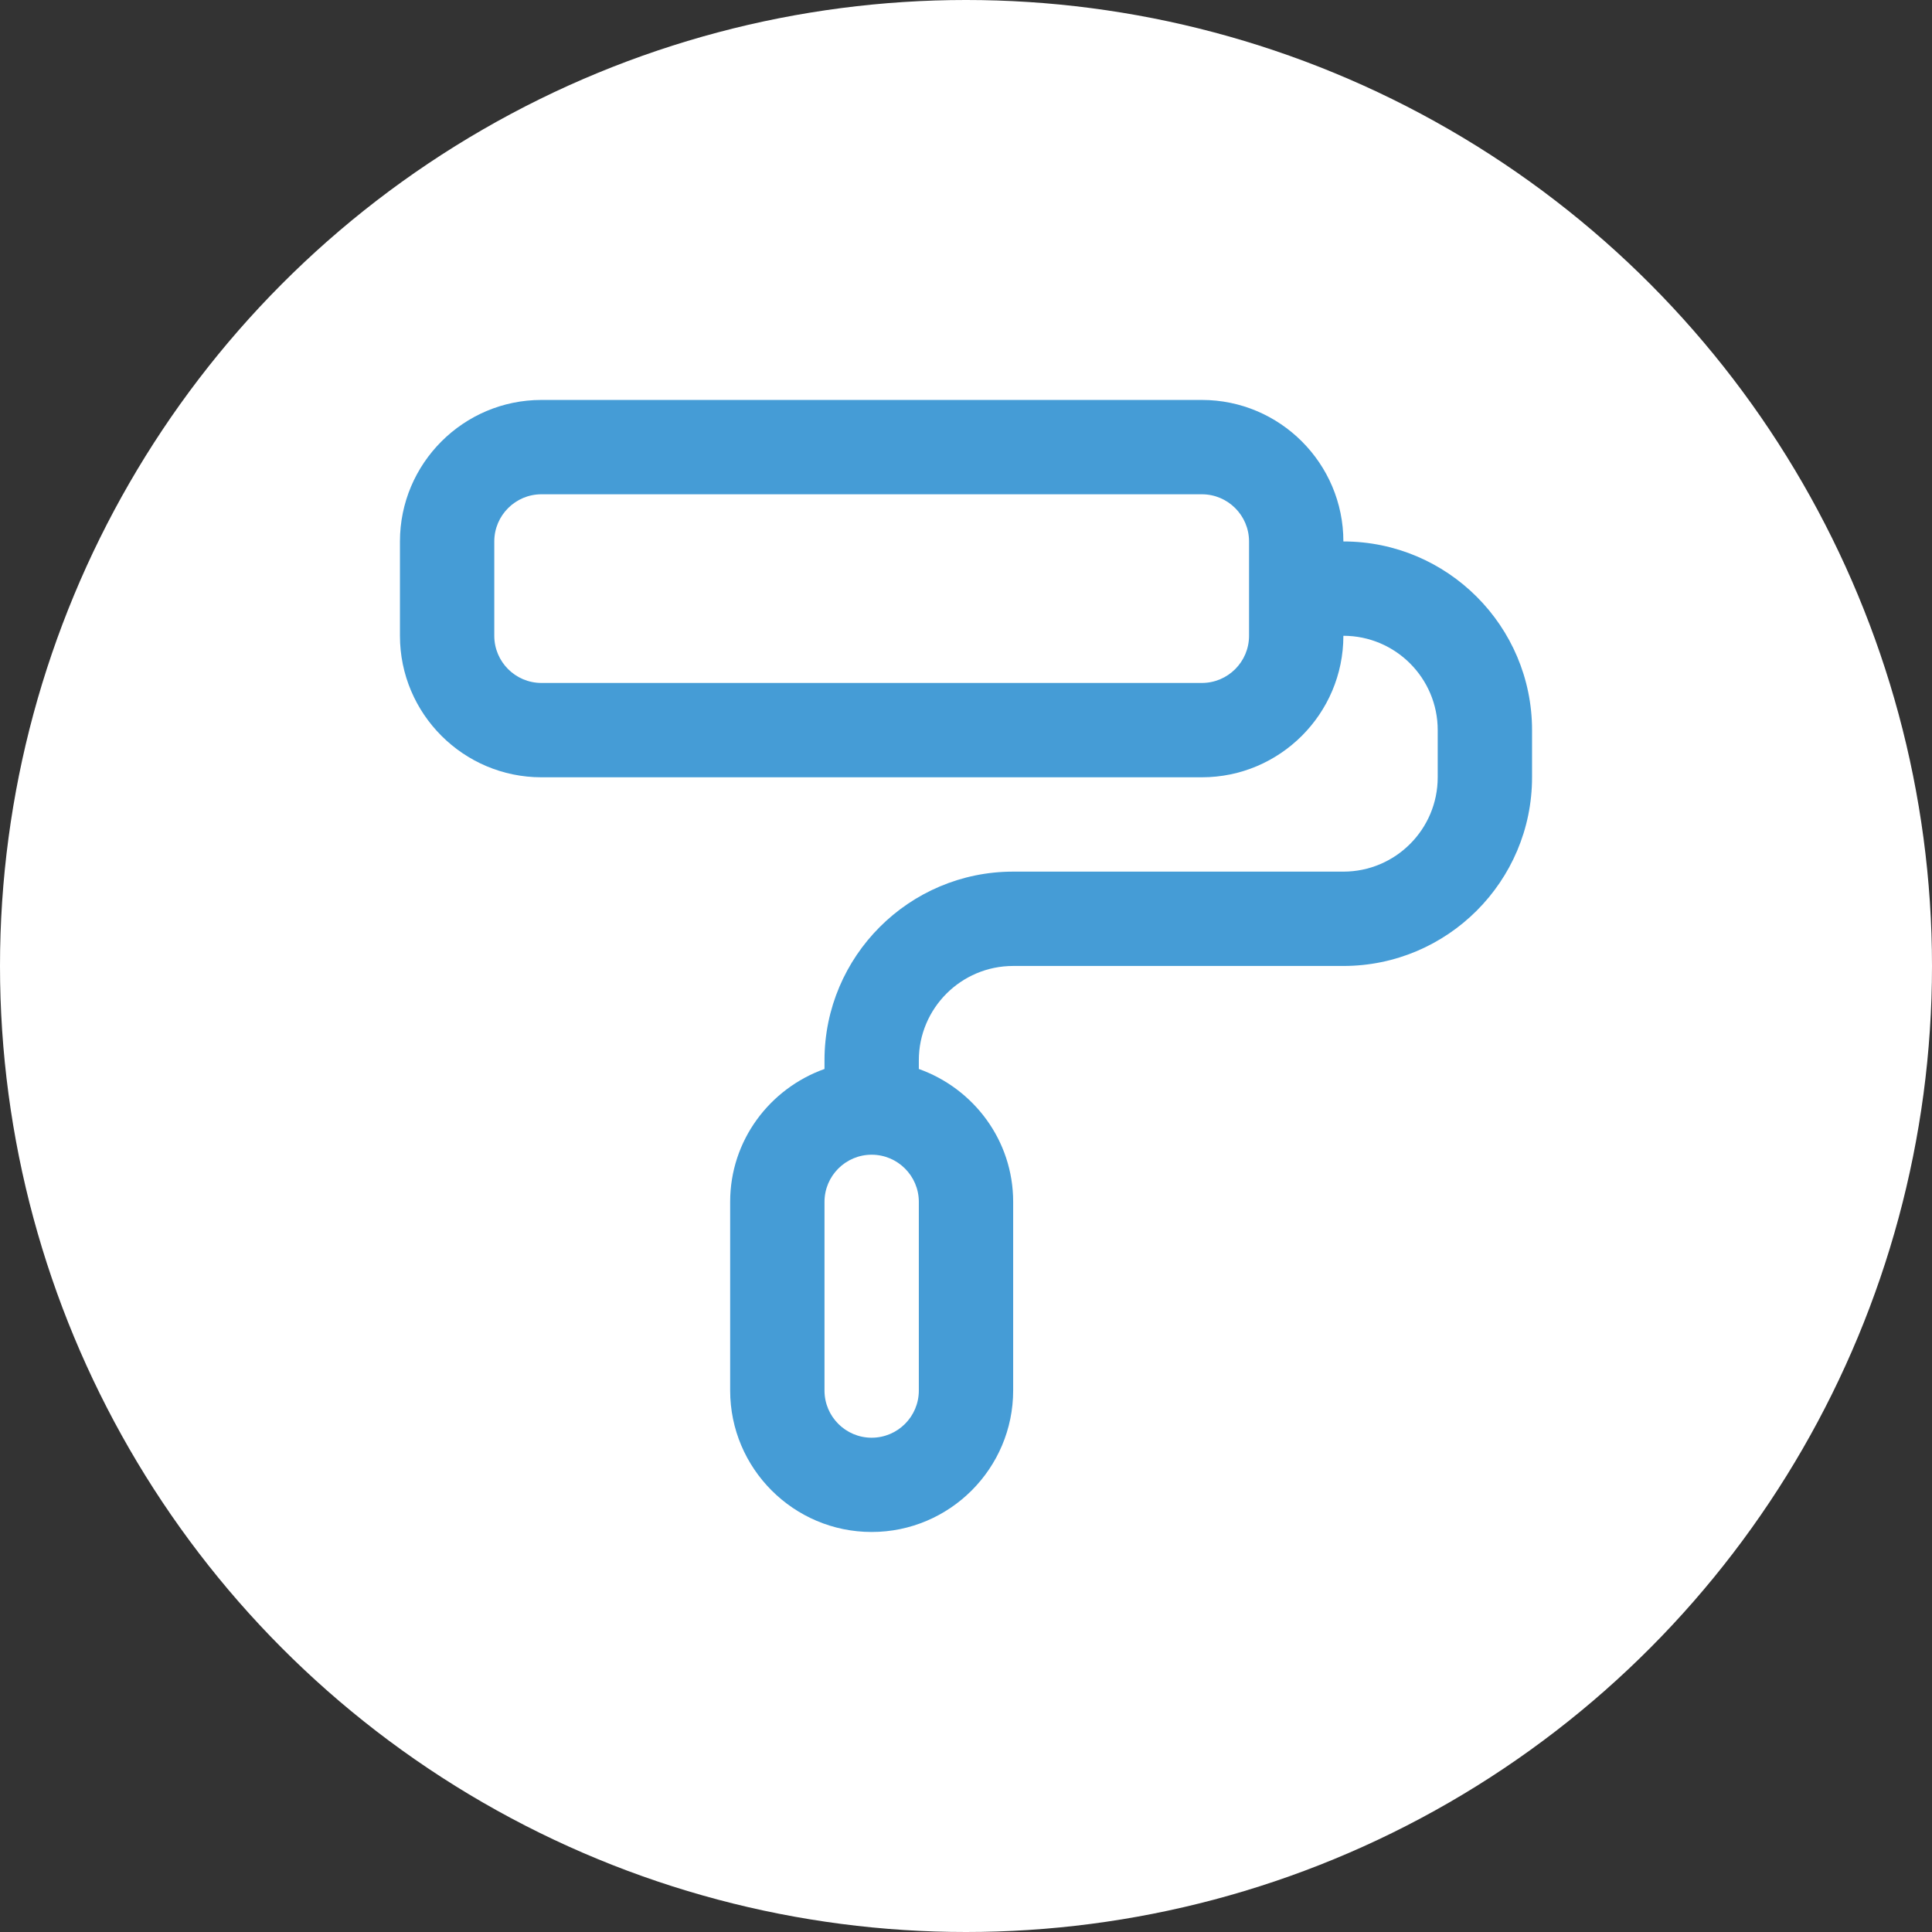
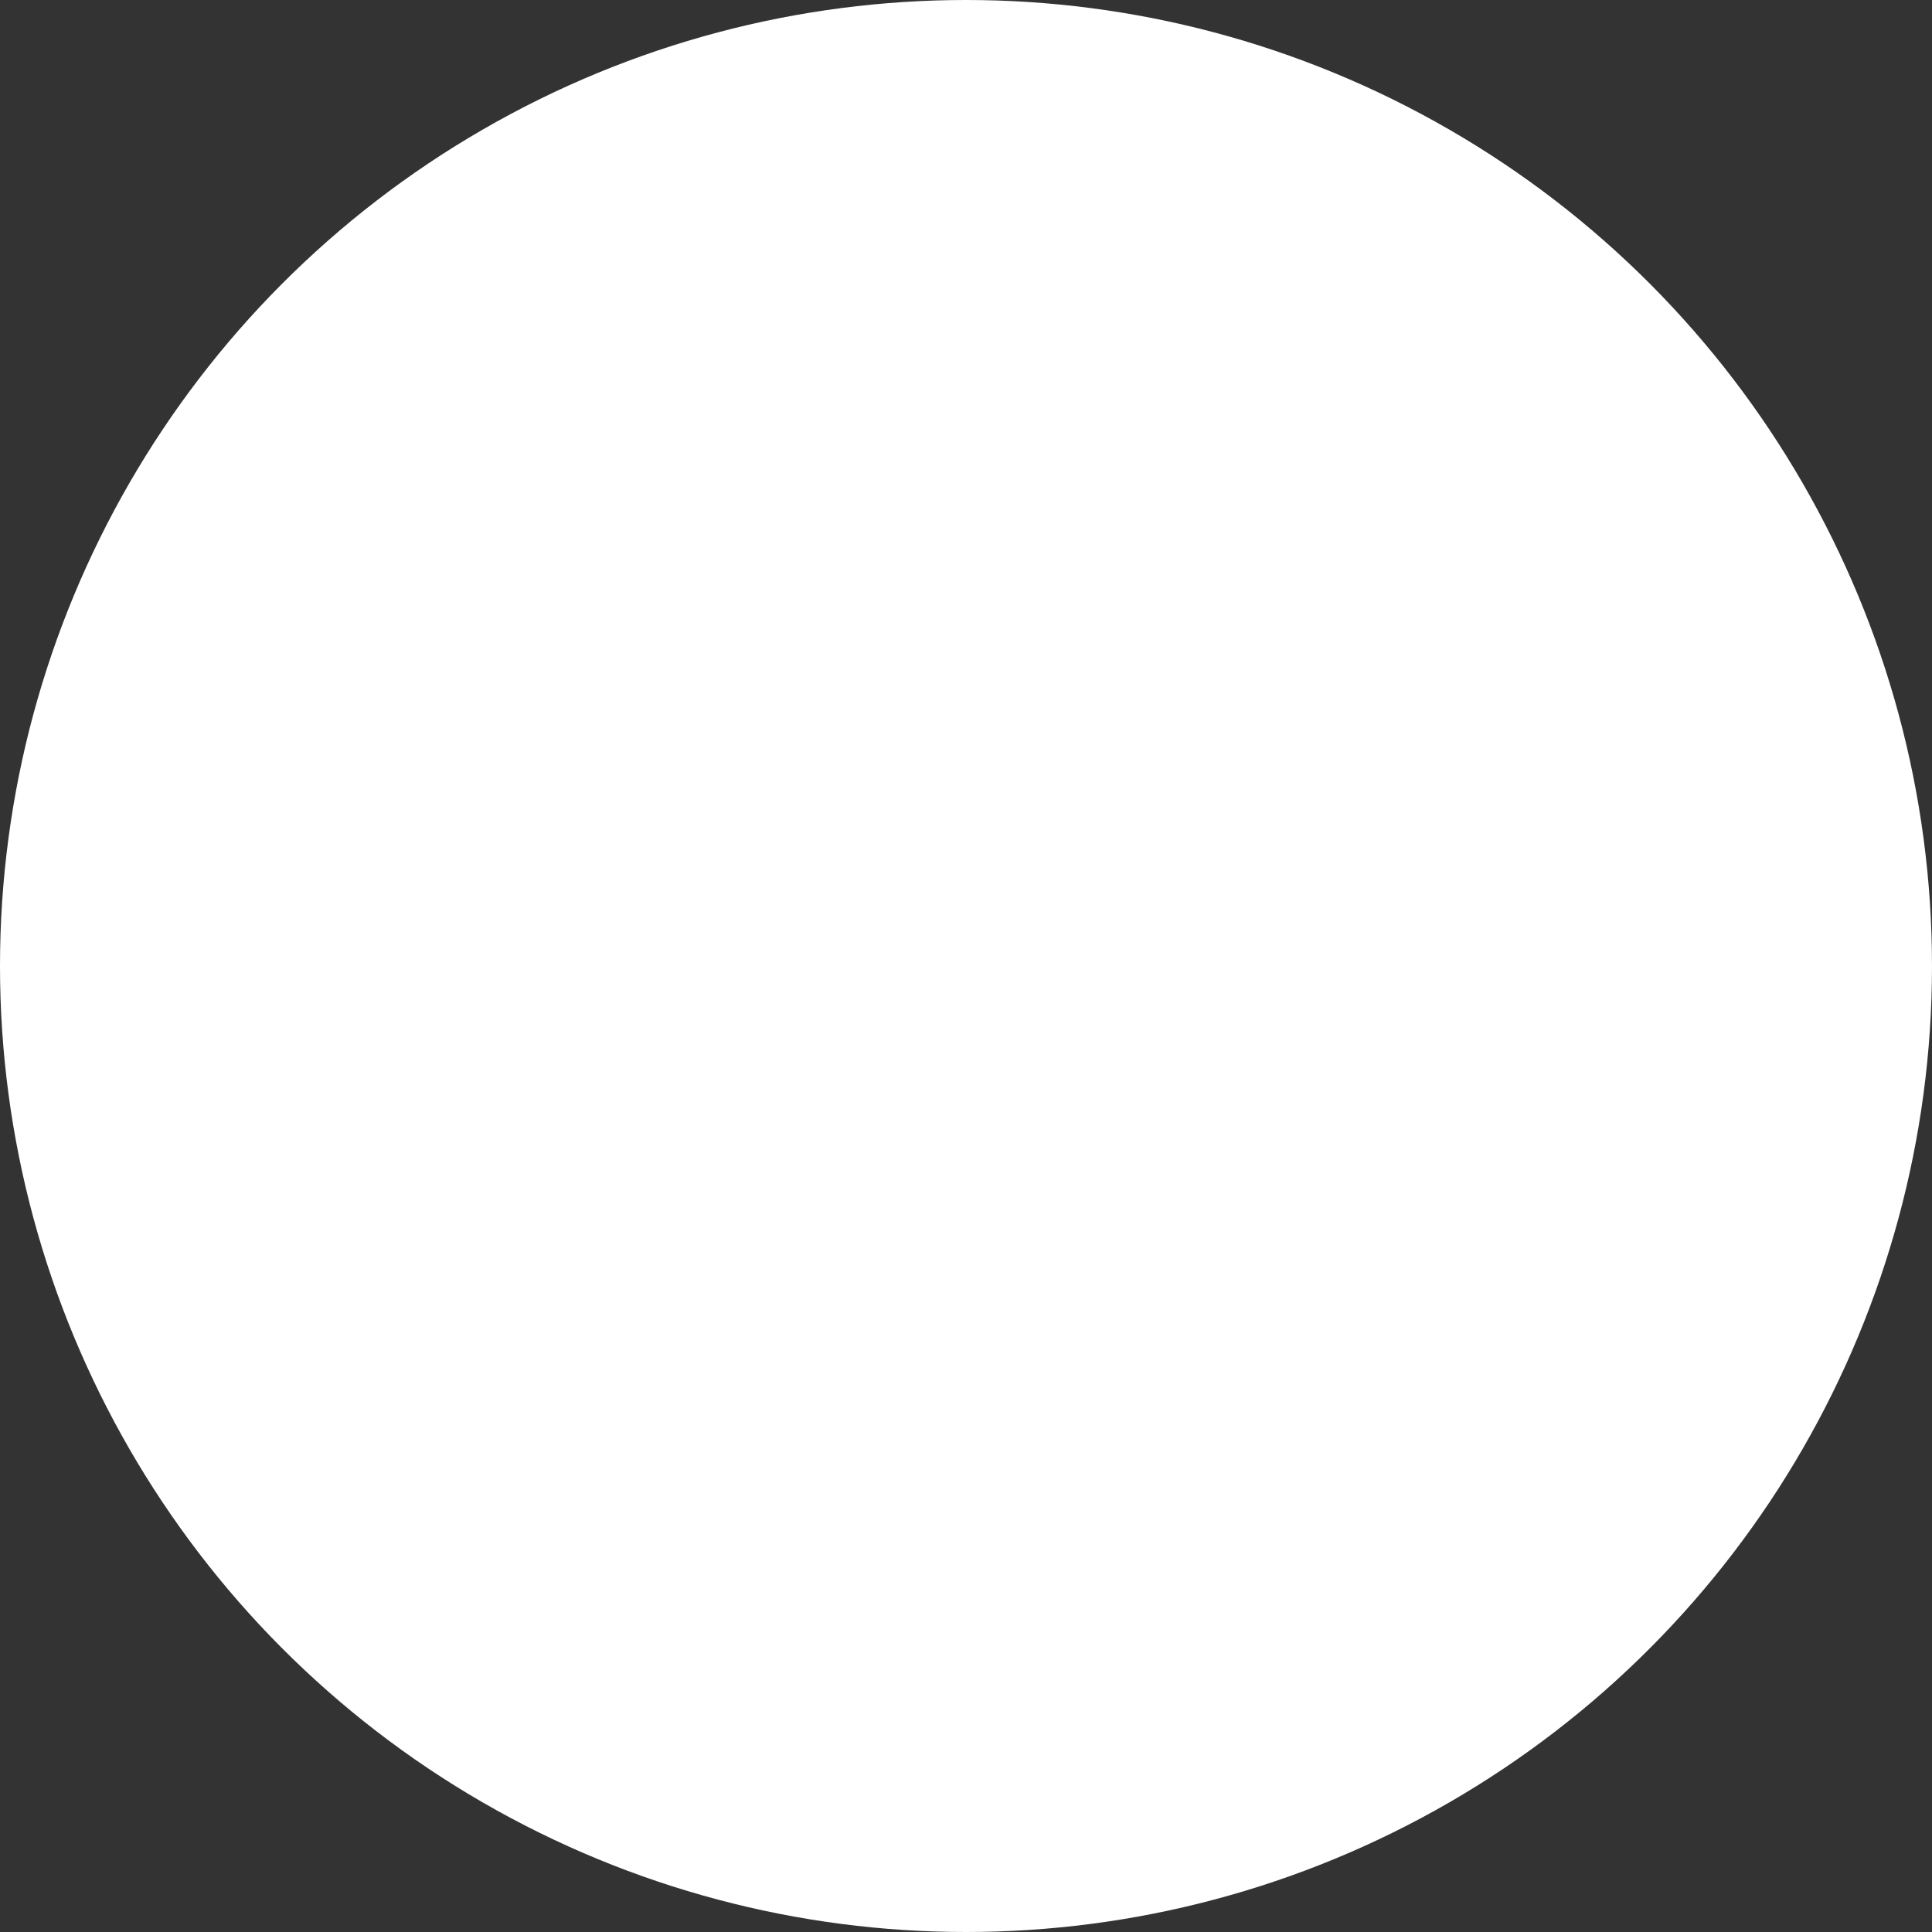
<svg xmlns="http://www.w3.org/2000/svg" id="Layer_1" data-name="Layer 1" viewBox="0 0 512 512">
  <rect x="0" y="0" width="512" height="512" fill="#333333" stroke="none" />
  <defs>
    <style>
      .cls-1 {
        fill: #459cd6;
      }

      .cls-2 {
        fill: #fff;
      }
    </style>
  </defs>
  <circle class="cls-2" cx="256" cy="256" r="256" />
-   <path class="cls-1" d="M356.01,143.49c0-20.68-16.83-37.5-37.5-37.5h-175.02c-20.68,0-37.5,16.83-37.5,37.5v25c0,20.68,16.83,37.5,37.5,37.5h175.02c20.68,0,37.5-16.83,37.5-37.5,13.79,0,25,11.21,25,25v12.5c0,13.79-11.21,25-25,25h-87.51c-27.58,0-50,22.43-50,50v2.3c-14.51,5.18-25,18.93-25,35.2v50c0,20.68,16.83,37.5,37.5,37.5s37.5-16.83,37.5-37.5v-50c0-16.28-10.49-30.03-25-35.2v-2.3c0-13.79,11.21-25,25-25h87.51c27.58,0,50-22.43,50-50v-12.5c0-27.58-22.43-50-50-50ZM331.01,168.49c0,6.9-5.61,12.5-12.5,12.5h-175.02c-6.89,0-12.5-5.6-12.5-12.5v-25c0-6.9,5.61-12.5,12.5-12.5h175.02c6.89,0,12.5,5.6,12.5,12.5v25ZM243.5,368.51c0,6.9-5.61,12.5-12.5,12.5s-12.5-5.6-12.5-12.5v-50c0-6.9,5.61-12.5,12.5-12.5s12.5,5.6,12.5,12.5v50Z" />
</svg>